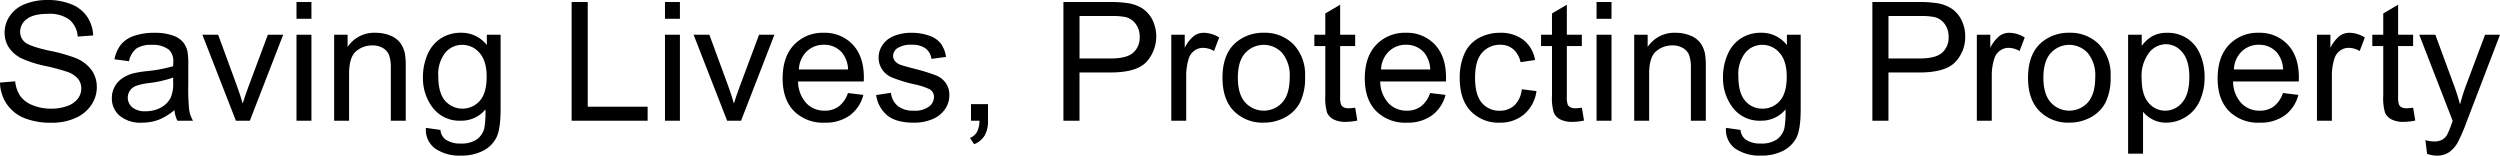
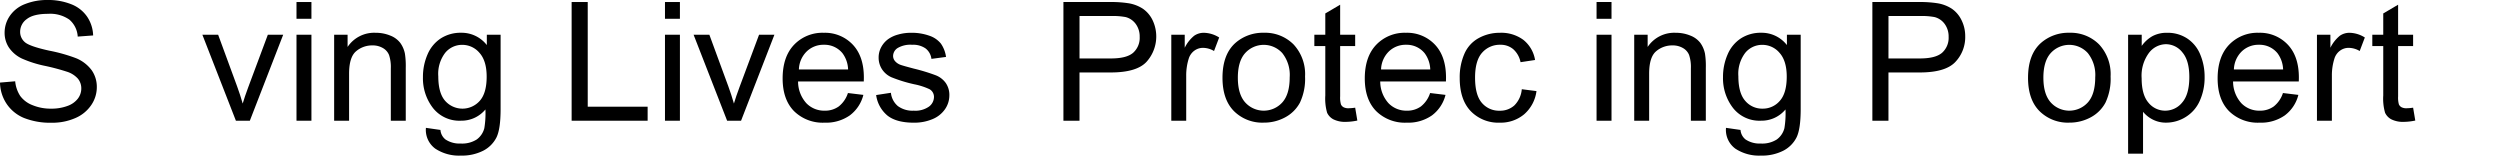
<svg xmlns="http://www.w3.org/2000/svg" width="600" height="37.347" viewBox="0 0 600 37.347">
  <g id="Saving-Live-Protection-Property-tagline" transform="translate(-556.473 -1140.02)">
    <g id="Group_131" data-name="Group 131" transform="translate(556.473 1140.02)">
      <path id="Path_350" data-name="Path 350" d="M445.065,1082.88l3.645-.311a7.737,7.737,0,0,0,1.2,3.508,6.555,6.555,0,0,0,2.939,2.214,11.345,11.345,0,0,0,4.481.846,10.979,10.979,0,0,0,3.9-.642,5.4,5.4,0,0,0,2.518-1.759,4,4,0,0,0,.827-2.439,3.651,3.651,0,0,0-.8-2.341,5.9,5.9,0,0,0-2.627-1.68,52.233,52.233,0,0,0-5.2-1.389,27.09,27.09,0,0,1-5.636-1.78,7.826,7.826,0,0,1-3.115-2.651,6.38,6.38,0,0,1-1.027-3.548,7.124,7.124,0,0,1,1.254-4.033,7.737,7.737,0,0,1,3.666-2.845,14.18,14.18,0,0,1,5.357-.971,14.945,14.945,0,0,1,5.724,1.02,8.219,8.219,0,0,1,3.814,3,8.484,8.484,0,0,1,1.433,4.488l-3.7.274a5.785,5.785,0,0,0-2.023-4.082,8.007,8.007,0,0,0-5.087-1.379q-3.506,0-5.108,1.255a3.726,3.726,0,0,0-1.6,3.02,3.205,3.205,0,0,0,1.136,2.527q1.115.99,5.824,2.031a39.115,39.115,0,0,1,6.463,1.817,8.791,8.791,0,0,1,3.763,2.906,6.943,6.943,0,0,1,1.215,4.049,7.611,7.611,0,0,1-1.333,4.286,8.746,8.746,0,0,1-3.833,3.129,13.677,13.677,0,0,1-5.626,1.117,17.143,17.143,0,0,1-6.642-1.129,9.231,9.231,0,0,1-4.2-3.39A9.452,9.452,0,0,1,445.065,1082.88Z" transform="translate(-445.065 -1063.06)" />
-       <path id="Path_351" data-name="Path 351" d="M471.637,1085.006a13.455,13.455,0,0,1-3.835,2.332,11.318,11.318,0,0,1-3.951.679,7.812,7.812,0,0,1-5.357-1.661,5.419,5.419,0,0,1-1.872-4.247,5.538,5.538,0,0,1,.706-2.769,5.78,5.78,0,0,1,1.851-2.01,8.827,8.827,0,0,1,2.581-1.147,26.328,26.328,0,0,1,3.185-.525,33.606,33.606,0,0,0,6.393-1.2q.021-.721.021-.913a3.8,3.8,0,0,0-1.018-3.013,6.1,6.1,0,0,0-4.082-1.185,6.448,6.448,0,0,0-3.733.865,5.257,5.257,0,0,0-1.784,3.059l-3.5-.464a8.358,8.358,0,0,1,1.573-3.547,6.9,6.9,0,0,1,3.166-2.079,14.446,14.446,0,0,1,4.8-.729,13,13,0,0,1,4.4.623,5.843,5.843,0,0,1,2.49,1.563,5.467,5.467,0,0,1,1.115,2.381,19.375,19.375,0,0,1,.179,3.227v4.662a48.074,48.074,0,0,0,.23,6.17,7.66,7.66,0,0,0,.906,2.479h-3.745A7.261,7.261,0,0,1,471.637,1085.006Zm-.3-7.812a26.806,26.806,0,0,1-5.854,1.322,13.859,13.859,0,0,0-3.127.7,3.119,3.119,0,0,0-1.415,1.136,3.039,3.039,0,0,0,.588,3.993,4.741,4.741,0,0,0,3.176.934,7.524,7.524,0,0,0,3.684-.885,5.494,5.494,0,0,0,2.369-2.418,8.251,8.251,0,0,0,.578-3.5Z" transform="translate(-429.776 -1058.579)" />
      <path id="Path_352" data-name="Path 352" d="M474.02,1087.286l-8.047-20.638h3.784l4.541,12.359q.735,2,1.354,4.158.477-1.631,1.333-3.926l4.7-12.591h3.684l-8.005,20.638Z" transform="translate(-417.403 -1058.313)" />
      <path id="Path_353" data-name="Path 353" d="M475.7,1067.291v-4.021h3.584v4.021Zm0,24.466v-20.638h3.584v20.638Z" transform="translate(-404.541 -1062.784)" />
      <path id="Path_354" data-name="Path 354" d="M479.587,1087.552v-20.638h3.227v2.934a7.654,7.654,0,0,1,6.73-3.4,9.034,9.034,0,0,1,3.515.671,5.508,5.508,0,0,1,2.4,1.759,6.621,6.621,0,0,1,1.115,2.585,19.51,19.51,0,0,1,.2,3.4v12.691h-3.585V1075a9.215,9.215,0,0,0-.418-3.2,3.38,3.38,0,0,0-1.484-1.691,4.808,4.808,0,0,0-2.5-.632,5.892,5.892,0,0,0-3.951,1.419q-1.662,1.418-1.663,5.383v11.271Z" transform="translate(-399.392 -1058.579)" />
      <path id="Path_355" data-name="Path 355" d="M489.476,1089.262l3.485.5a3.216,3.216,0,0,0,1.215,2.293,6.079,6.079,0,0,0,3.645.971,6.528,6.528,0,0,0,3.845-.971,4.779,4.779,0,0,0,1.831-2.721,21.9,21.9,0,0,0,.26-4.488,7.452,7.452,0,0,1-5.856,2.7,8.063,8.063,0,0,1-6.751-3.071,11.627,11.627,0,0,1-2.388-7.364,13.442,13.442,0,0,1,1.094-5.452,8.593,8.593,0,0,1,3.176-3.856,8.74,8.74,0,0,1,4.89-1.361,7.647,7.647,0,0,1,6.172,2.955v-2.488H507.4v17.839q0,4.819-1,6.83a7.277,7.277,0,0,1-3.187,3.178,11.287,11.287,0,0,1-5.366,1.166,10.32,10.32,0,0,1-6.114-1.661A5.562,5.562,0,0,1,489.476,1089.262Zm2.967-12.4q0,4.059,1.654,5.926a5.54,5.54,0,0,0,8.284.009q1.673-1.854,1.673-5.819,0-3.788-1.721-5.712a5.383,5.383,0,0,0-4.154-1.923,5.228,5.228,0,0,0-4.061,1.893A8.277,8.277,0,0,0,492.442,1076.864Z" transform="translate(-387.255 -1058.579)" />
      <path id="Path_356" data-name="Path 356" d="M504.122,1091.756v-28.487h3.863v25.123h14.377v3.364Z" transform="translate(-366.931 -1062.784)" />
      <path id="Path_357" data-name="Path 357" d="M513.766,1067.291v-4.021h3.585v4.021Zm0,24.466v-20.638h3.585v20.638Z" transform="translate(-354.172 -1062.784)" />
      <path id="Path_358" data-name="Path 358" d="M524.77,1087.286l-8.047-20.638h3.784l4.541,12.359q.735,2,1.354,4.158.477-1.631,1.333-3.926l4.7-12.591h3.684l-8.005,20.638Z" transform="translate(-350.26 -1058.313)" />
      <path id="Path_359" data-name="Path 359" d="M541.593,1080.906l3.705.446a8.8,8.8,0,0,1-3.248,4.915,9.922,9.922,0,0,1-6.054,1.75,9.8,9.8,0,0,1-7.357-2.788q-2.718-2.788-2.718-7.822,0-5.206,2.748-8.084a9.416,9.416,0,0,1,7.129-2.876,9.158,9.158,0,0,1,6.929,2.818q2.69,2.819,2.688,7.928c0,.207-.007.518-.019.934H529.625a7.806,7.806,0,0,0,1.972,5.206,5.937,5.937,0,0,0,4.421,1.807,5.58,5.58,0,0,0,3.366-1.011A6.689,6.689,0,0,0,541.593,1080.906Zm-11.769-5.654h11.808a6.877,6.877,0,0,0-1.352-3.907,5.551,5.551,0,0,0-4.442-2.021,5.762,5.762,0,0,0-4.151,1.614A6.3,6.3,0,0,0,529.825,1075.252Z" transform="translate(-338.089 -1058.579)" />
      <path id="Path_360" data-name="Path 360" d="M535.583,1081.391l3.545-.544a4.8,4.8,0,0,0,1.663,3.187,5.9,5.9,0,0,0,3.812,1.106,5.7,5.7,0,0,0,3.666-.98,2.91,2.91,0,0,0,1.194-2.3,2.112,2.112,0,0,0-1.055-1.866,15.9,15.9,0,0,0-3.666-1.187,34.062,34.062,0,0,1-5.466-1.679,5.253,5.253,0,0,1-2.309-1.963,5.1,5.1,0,0,1-.787-2.769,5.208,5.208,0,0,1,.648-2.555,5.715,5.715,0,0,1,1.761-1.954,7.541,7.541,0,0,1,2.281-1.02,11.091,11.091,0,0,1,3.1-.418,12.5,12.5,0,0,1,4.372.7,5.939,5.939,0,0,1,2.779,1.893,7.3,7.3,0,0,1,1.234,3.2l-3.505.467a3.721,3.721,0,0,0-1.382-2.488,5.161,5.161,0,0,0-3.236-.894,5.993,5.993,0,0,0-3.526.8,2.307,2.307,0,0,0-1.055,1.866,1.906,1.906,0,0,0,.437,1.224,3.155,3.155,0,0,0,1.375.933q.536.2,3.166.894a45.088,45.088,0,0,1,5.308,1.622,5.348,5.348,0,0,1,2.358,1.838,5.026,5.026,0,0,1,.857,2.992,5.778,5.778,0,0,1-1.045,3.294,6.72,6.72,0,0,1-3.018,2.388,11.2,11.2,0,0,1-4.46.846q-4.122,0-6.284-1.67A7.725,7.725,0,0,1,535.583,1081.391Z" transform="translate(-325.308 -1058.579)" />
-       <path id="Path_361" data-name="Path 361" d="M545.516,1077.8v-3.984H549.6v3.984a6.945,6.945,0,0,1-.8,3.545,5.163,5.163,0,0,1-2.53,2.089l-.994-1.5a3.383,3.383,0,0,0,1.673-1.429,5.958,5.958,0,0,0,.6-2.709Z" transform="translate(-312.479 -1048.828)" />
      <path id="Path_362" data-name="Path 362" d="M554.931,1091.756v-28.487h11.013a27.244,27.244,0,0,1,4.442.272,8.893,8.893,0,0,1,3.6,1.331,7.049,7.049,0,0,1,2.341,2.75,9.093,9.093,0,0,1-1.484,10.035q-2.369,2.516-8.563,2.516h-7.489v11.583Zm3.863-14.944h7.55q3.742,0,5.315-1.359a4.79,4.79,0,0,0,1.575-3.829,5.068,5.068,0,0,0-.927-3.062,4.335,4.335,0,0,0-2.439-1.679,16.821,16.821,0,0,0-3.605-.253h-7.469Z" transform="translate(-299.71 -1062.784)" />
      <path id="Path_363" data-name="Path 363" d="M566.076,1087.552v-20.638H569.3v3.129a8.544,8.544,0,0,1,2.279-2.894,4.042,4.042,0,0,1,2.3-.7,7.115,7.115,0,0,1,3.687,1.129l-1.236,3.246a5.212,5.212,0,0,0-2.63-.76,3.462,3.462,0,0,0-2.109.69,3.747,3.747,0,0,0-1.336,1.914,13.359,13.359,0,0,0-.6,4.082v10.8Z" transform="translate(-284.965 -1058.579)" />
      <path id="Path_364" data-name="Path 364" d="M571.365,1077.233q0-5.732,3.266-8.49a10,10,0,0,1,6.651-2.3,9.614,9.614,0,0,1,7.13,2.79,10.451,10.451,0,0,1,2.769,7.7,13.382,13.382,0,0,1-1.224,6.268,8.577,8.577,0,0,1-3.566,3.547,10.587,10.587,0,0,1-5.109,1.262,9.626,9.626,0,0,1-7.178-2.779Q571.365,1082.461,571.365,1077.233Zm3.685,0q0,3.962,1.772,5.935a6,6,0,0,0,8.9-.009q1.774-1.983,1.773-6.042a8.392,8.392,0,0,0-1.782-5.8,6.008,6.008,0,0,0-8.893-.009Q575.048,1073.269,575.05,1077.233Z" transform="translate(-277.967 -1058.579)" />
      <path id="Path_365" data-name="Path 365" d="M590.654,1088.262l.518,3.089a13.669,13.669,0,0,1-2.709.312,6.254,6.254,0,0,1-3.027-.6,3.4,3.4,0,0,1-1.515-1.582,12.248,12.248,0,0,1-.437-4.13v-11.873h-2.63v-2.72h2.63v-5.111l3.564-2.1v7.209h3.605v2.72h-3.605v12.068a5.9,5.9,0,0,0,.19,1.923,1.462,1.462,0,0,0,.616.681,2.451,2.451,0,0,0,1.227.251A11.937,11.937,0,0,0,590.654,1088.262Z" transform="translate(-265.412 -1062.419)" />
      <path id="Path_366" data-name="Path 366" d="M601.74,1080.906l3.7.446a8.788,8.788,0,0,1-3.245,4.915,9.927,9.927,0,0,1-6.054,1.75,9.808,9.808,0,0,1-7.359-2.788q-2.718-2.788-2.718-7.822,0-5.206,2.748-8.084a9.422,9.422,0,0,1,7.129-2.876,9.16,9.16,0,0,1,6.932,2.818q2.687,2.819,2.688,7.928,0,.31-.021.934H589.772a7.806,7.806,0,0,0,1.972,5.206,5.93,5.93,0,0,0,4.421,1.807,5.578,5.578,0,0,0,3.364-1.011A6.692,6.692,0,0,0,601.74,1080.906Zm-11.771-5.654h11.81a6.877,6.877,0,0,0-1.354-3.907,5.547,5.547,0,0,0-4.442-2.021,5.77,5.77,0,0,0-4.151,1.614A6.317,6.317,0,0,0,589.97,1075.252Z" transform="translate(-258.516 -1058.579)" />
      <path id="Path_367" data-name="Path 367" d="M610.771,1079.993l3.524.446a8.861,8.861,0,0,1-2.957,5.568,8.749,8.749,0,0,1-5.845,2.01,9.193,9.193,0,0,1-6.981-2.769q-2.638-2.766-2.639-7.938a14.046,14.046,0,0,1,1.136-5.847,7.8,7.8,0,0,1,3.454-3.76,10.436,10.436,0,0,1,5.048-1.255,8.931,8.931,0,0,1,5.638,1.7,7.762,7.762,0,0,1,2.806,4.83l-3.484.525a5.615,5.615,0,0,0-1.764-3.129,4.632,4.632,0,0,0-3.057-1.05,5.623,5.623,0,0,0-4.4,1.9q-1.694,1.9-1.693,6,0,4.158,1.633,6.042a5.369,5.369,0,0,0,4.263,1.884,5.1,5.1,0,0,0,3.524-1.261A6.216,6.216,0,0,0,610.771,1079.993Z" transform="translate(-245.541 -1058.579)" />
-       <path id="Path_368" data-name="Path 368" d="M614.072,1088.262l.518,3.089a13.644,13.644,0,0,1-2.708.312,6.261,6.261,0,0,1-3.027-.6,3.4,3.4,0,0,1-1.512-1.582,12.225,12.225,0,0,1-.439-4.13v-11.873h-2.627v-2.72H606.9v-5.111l3.566-2.1v7.209h3.6v2.72h-3.6v12.068a5.988,5.988,0,0,0,.188,1.923,1.466,1.466,0,0,0,.618.681,2.441,2.441,0,0,0,1.224.251A11.937,11.937,0,0,0,614.072,1088.262Z" transform="translate(-234.425 -1062.419)" />
      <path id="Path_369" data-name="Path 369" d="M610.011,1067.291v-4.021H613.6v4.021Zm0,24.466v-20.638H613.6v20.638Z" transform="translate(-226.837 -1062.784)" />
      <path id="Path_370" data-name="Path 370" d="M613.9,1087.552v-20.638h3.224v2.934a7.661,7.661,0,0,1,6.732-3.4,9.042,9.042,0,0,1,3.515.671,5.524,5.524,0,0,1,2.4,1.759,6.7,6.7,0,0,1,1.115,2.585,19.551,19.551,0,0,1,.2,3.4v12.691H627.5V1075a9.153,9.153,0,0,0-.42-3.2,3.366,3.366,0,0,0-1.482-1.691,4.819,4.819,0,0,0-2.5-.632,5.9,5.9,0,0,0-3.954,1.419q-1.662,1.418-1.661,5.383v11.271Z" transform="translate(-221.688 -1058.579)" />
      <path id="Path_371" data-name="Path 371" d="M623.793,1089.262l3.485.5a3.215,3.215,0,0,0,1.215,2.293,6.079,6.079,0,0,0,3.645.971,6.519,6.519,0,0,0,3.842-.971,4.773,4.773,0,0,0,1.833-2.721,21.777,21.777,0,0,0,.258-4.488,7.444,7.444,0,0,1-5.854,2.7,8.059,8.059,0,0,1-6.751-3.071,11.628,11.628,0,0,1-2.391-7.364,13.406,13.406,0,0,1,1.1-5.452,8.593,8.593,0,0,1,3.176-3.856,8.738,8.738,0,0,1,4.89-1.361,7.647,7.647,0,0,1,6.172,2.955v-2.488h3.306v17.839q0,4.819-1.006,6.83a7.282,7.282,0,0,1-3.185,3.178,11.292,11.292,0,0,1-5.369,1.166,10.319,10.319,0,0,1-6.114-1.661A5.566,5.566,0,0,1,623.793,1089.262Zm2.966-12.4q0,4.059,1.654,5.926a5.3,5.3,0,0,0,4.142,1.865,5.351,5.351,0,0,0,4.142-1.856q1.672-1.854,1.673-5.819,0-3.788-1.724-5.712a5.378,5.378,0,0,0-4.151-1.923,5.229,5.229,0,0,0-4.063,1.893A8.277,8.277,0,0,0,626.759,1076.864Z" transform="translate(-209.553 -1058.579)" />
      <path id="Path_372" data-name="Path 372" d="M638.506,1091.756v-28.487h11.011a27.23,27.23,0,0,1,4.442.272,8.9,8.9,0,0,1,3.605,1.331,7.021,7.021,0,0,1,2.339,2.75,8.555,8.555,0,0,1,.887,3.884,8.641,8.641,0,0,1-2.372,6.152q-2.369,2.516-8.563,2.516h-7.487v11.583Zm3.863-14.944h7.548q3.742,0,5.317-1.359a4.8,4.8,0,0,0,1.573-3.829,5.067,5.067,0,0,0-.927-3.062,4.321,4.321,0,0,0-2.439-1.679,16.8,16.8,0,0,0-3.6-.253h-7.469Z" transform="translate(-189.138 -1062.784)" />
-       <path id="Path_373" data-name="Path 373" d="M649.3,1087.552v-20.638h3.227v3.129a8.548,8.548,0,0,1,2.281-2.894,4.042,4.042,0,0,1,2.3-.7,7.112,7.112,0,0,1,3.684,1.129l-1.236,3.246a5.209,5.209,0,0,0-2.627-.76,3.469,3.469,0,0,0-2.112.69,3.731,3.731,0,0,0-1.334,1.914,13.291,13.291,0,0,0-.6,4.082v10.8Z" transform="translate(-174.859 -1058.579)" />
      <path id="Path_374" data-name="Path 374" d="M654.589,1077.233q0-5.732,3.266-8.49a9.991,9.991,0,0,1,6.651-2.3,9.62,9.62,0,0,1,7.129,2.79,10.459,10.459,0,0,1,2.767,7.7,13.354,13.354,0,0,1-1.224,6.268,8.571,8.571,0,0,1-3.564,3.547,10.6,10.6,0,0,1-5.108,1.262,9.628,9.628,0,0,1-7.18-2.779Q654.587,1082.461,654.589,1077.233Zm3.684,0q0,3.962,1.772,5.935a6,6,0,0,0,8.9-.009q1.77-1.983,1.77-6.042a8.382,8.382,0,0,0-1.781-5.8,6.005,6.005,0,0,0-8.89-.009Q658.272,1073.269,658.273,1077.233Z" transform="translate(-167.86 -1058.579)" />
      <path id="Path_375" data-name="Path 375" d="M664.927,1095.46v-28.545h3.266v2.683a7.994,7.994,0,0,1,2.609-2.362,7.31,7.31,0,0,1,3.524-.788,8.517,8.517,0,0,1,4.781,1.361,8.387,8.387,0,0,1,3.127,3.838,13.7,13.7,0,0,1,1.055,5.431,13.52,13.52,0,0,1-1.164,5.7,8.631,8.631,0,0,1-3.387,3.886,8.857,8.857,0,0,1-4.67,1.35,6.874,6.874,0,0,1-3.215-.739,7.238,7.238,0,0,1-2.341-1.865v10.047Zm3.248-18.11q0,3.983,1.652,5.889a5.117,5.117,0,0,0,4,1.9,5.232,5.232,0,0,0,4.093-1.972q1.7-1.973,1.7-6.109,0-3.945-1.664-5.908a5.049,5.049,0,0,0-3.972-1.963,5.2,5.2,0,0,0-4.054,2.089A9.186,9.186,0,0,0,668.175,1077.349Z" transform="translate(-154.182 -1058.579)" />
      <path id="Path_376" data-name="Path 376" d="M689.851,1080.906l3.7.446a8.786,8.786,0,0,1-3.245,4.915,9.926,9.926,0,0,1-6.054,1.75,9.805,9.805,0,0,1-7.359-2.788q-2.718-2.788-2.718-7.822,0-5.206,2.748-8.084a9.423,9.423,0,0,1,7.13-2.876,9.155,9.155,0,0,1,6.93,2.818q2.69,2.819,2.69,7.928,0,.31-.021.934H677.882a7.8,7.8,0,0,0,1.97,5.206,5.936,5.936,0,0,0,4.421,1.807,5.579,5.579,0,0,0,3.366-1.011A6.708,6.708,0,0,0,689.851,1080.906Zm-11.771-5.654h11.81a6.894,6.894,0,0,0-1.354-3.907,5.551,5.551,0,0,0-4.442-2.021,5.767,5.767,0,0,0-4.151,1.614A6.318,6.318,0,0,0,678.08,1075.252Z" transform="translate(-141.944 -1058.579)" />
      <path id="Path_377" data-name="Path 377" d="M684.438,1087.552v-20.638h3.227v3.129a8.548,8.548,0,0,1,2.281-2.894,4.043,4.043,0,0,1,2.3-.7,7.113,7.113,0,0,1,3.684,1.129l-1.236,3.246a5.211,5.211,0,0,0-2.628-.76,3.469,3.469,0,0,0-2.112.69,3.729,3.729,0,0,0-1.333,1.914,13.286,13.286,0,0,0-.6,4.082v10.8Z" transform="translate(-128.369 -1058.579)" />
      <path id="Path_378" data-name="Path 378" d="M699.952,1088.262l.518,3.089a13.644,13.644,0,0,1-2.708.312,6.261,6.261,0,0,1-3.027-.6,3.391,3.391,0,0,1-1.512-1.582,12.213,12.213,0,0,1-.439-4.13v-11.873h-2.627v-2.72h2.627v-5.111l3.566-2.1v7.209h3.6v2.72h-3.6v12.068a5.987,5.987,0,0,0,.188,1.923,1.467,1.467,0,0,0,.618.681,2.446,2.446,0,0,0,1.224.251A11.905,11.905,0,0,0,699.952,1088.262Z" transform="translate(-120.804 -1062.419)" />
-       <path id="Path_379" data-name="Path 379" d="M696.88,1095.233l-.4-3.285a8.171,8.171,0,0,0,2.051.312,4.038,4.038,0,0,0,1.912-.388,3.238,3.238,0,0,0,1.175-1.089,16.93,16.93,0,0,0,1.094-2.6c.067-.193.174-.479.318-.855l-8.024-20.675h3.863l4.4,11.95q.857,2.275,1.533,4.781a45.909,45.909,0,0,1,1.475-4.7l4.521-12.029h3.584l-8.044,20.987a41.247,41.247,0,0,1-2.012,4.683,7,7,0,0,1-2.191,2.537,5.284,5.284,0,0,1-2.948.806A7.369,7.369,0,0,1,696.88,1095.233Z" transform="translate(-114.384 -1058.313)" />
    </g>
  </g>
</svg>